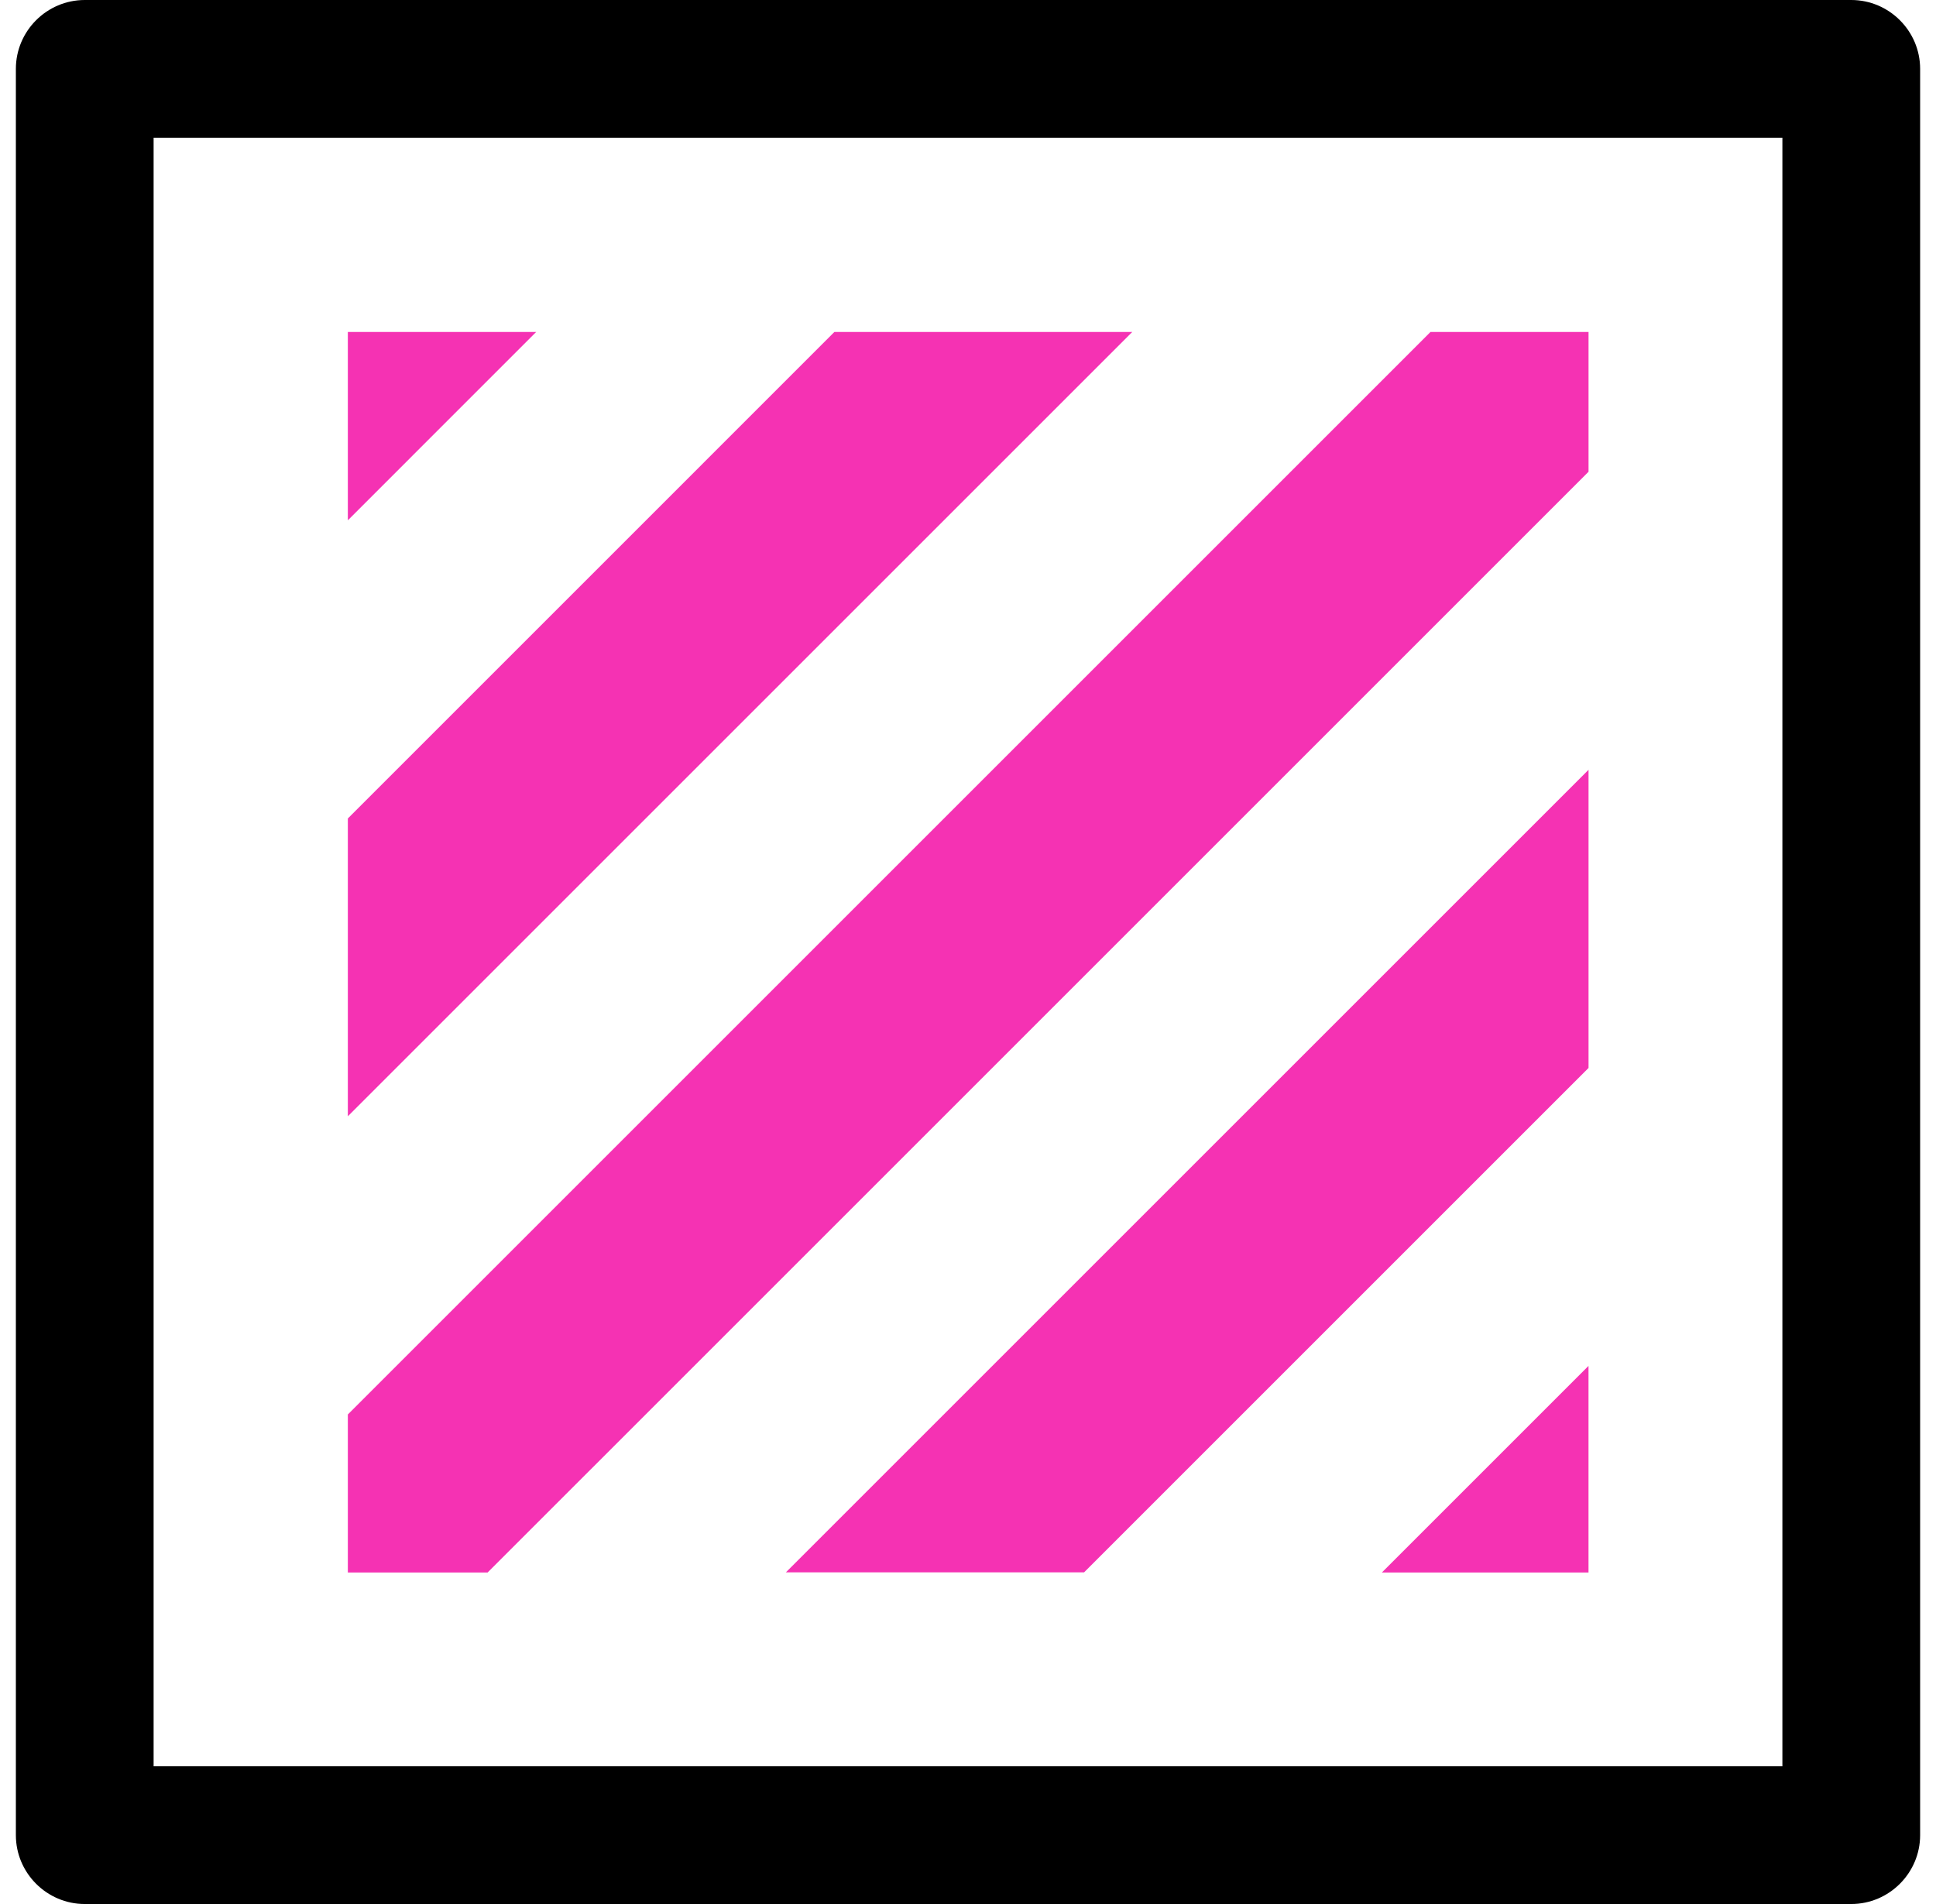
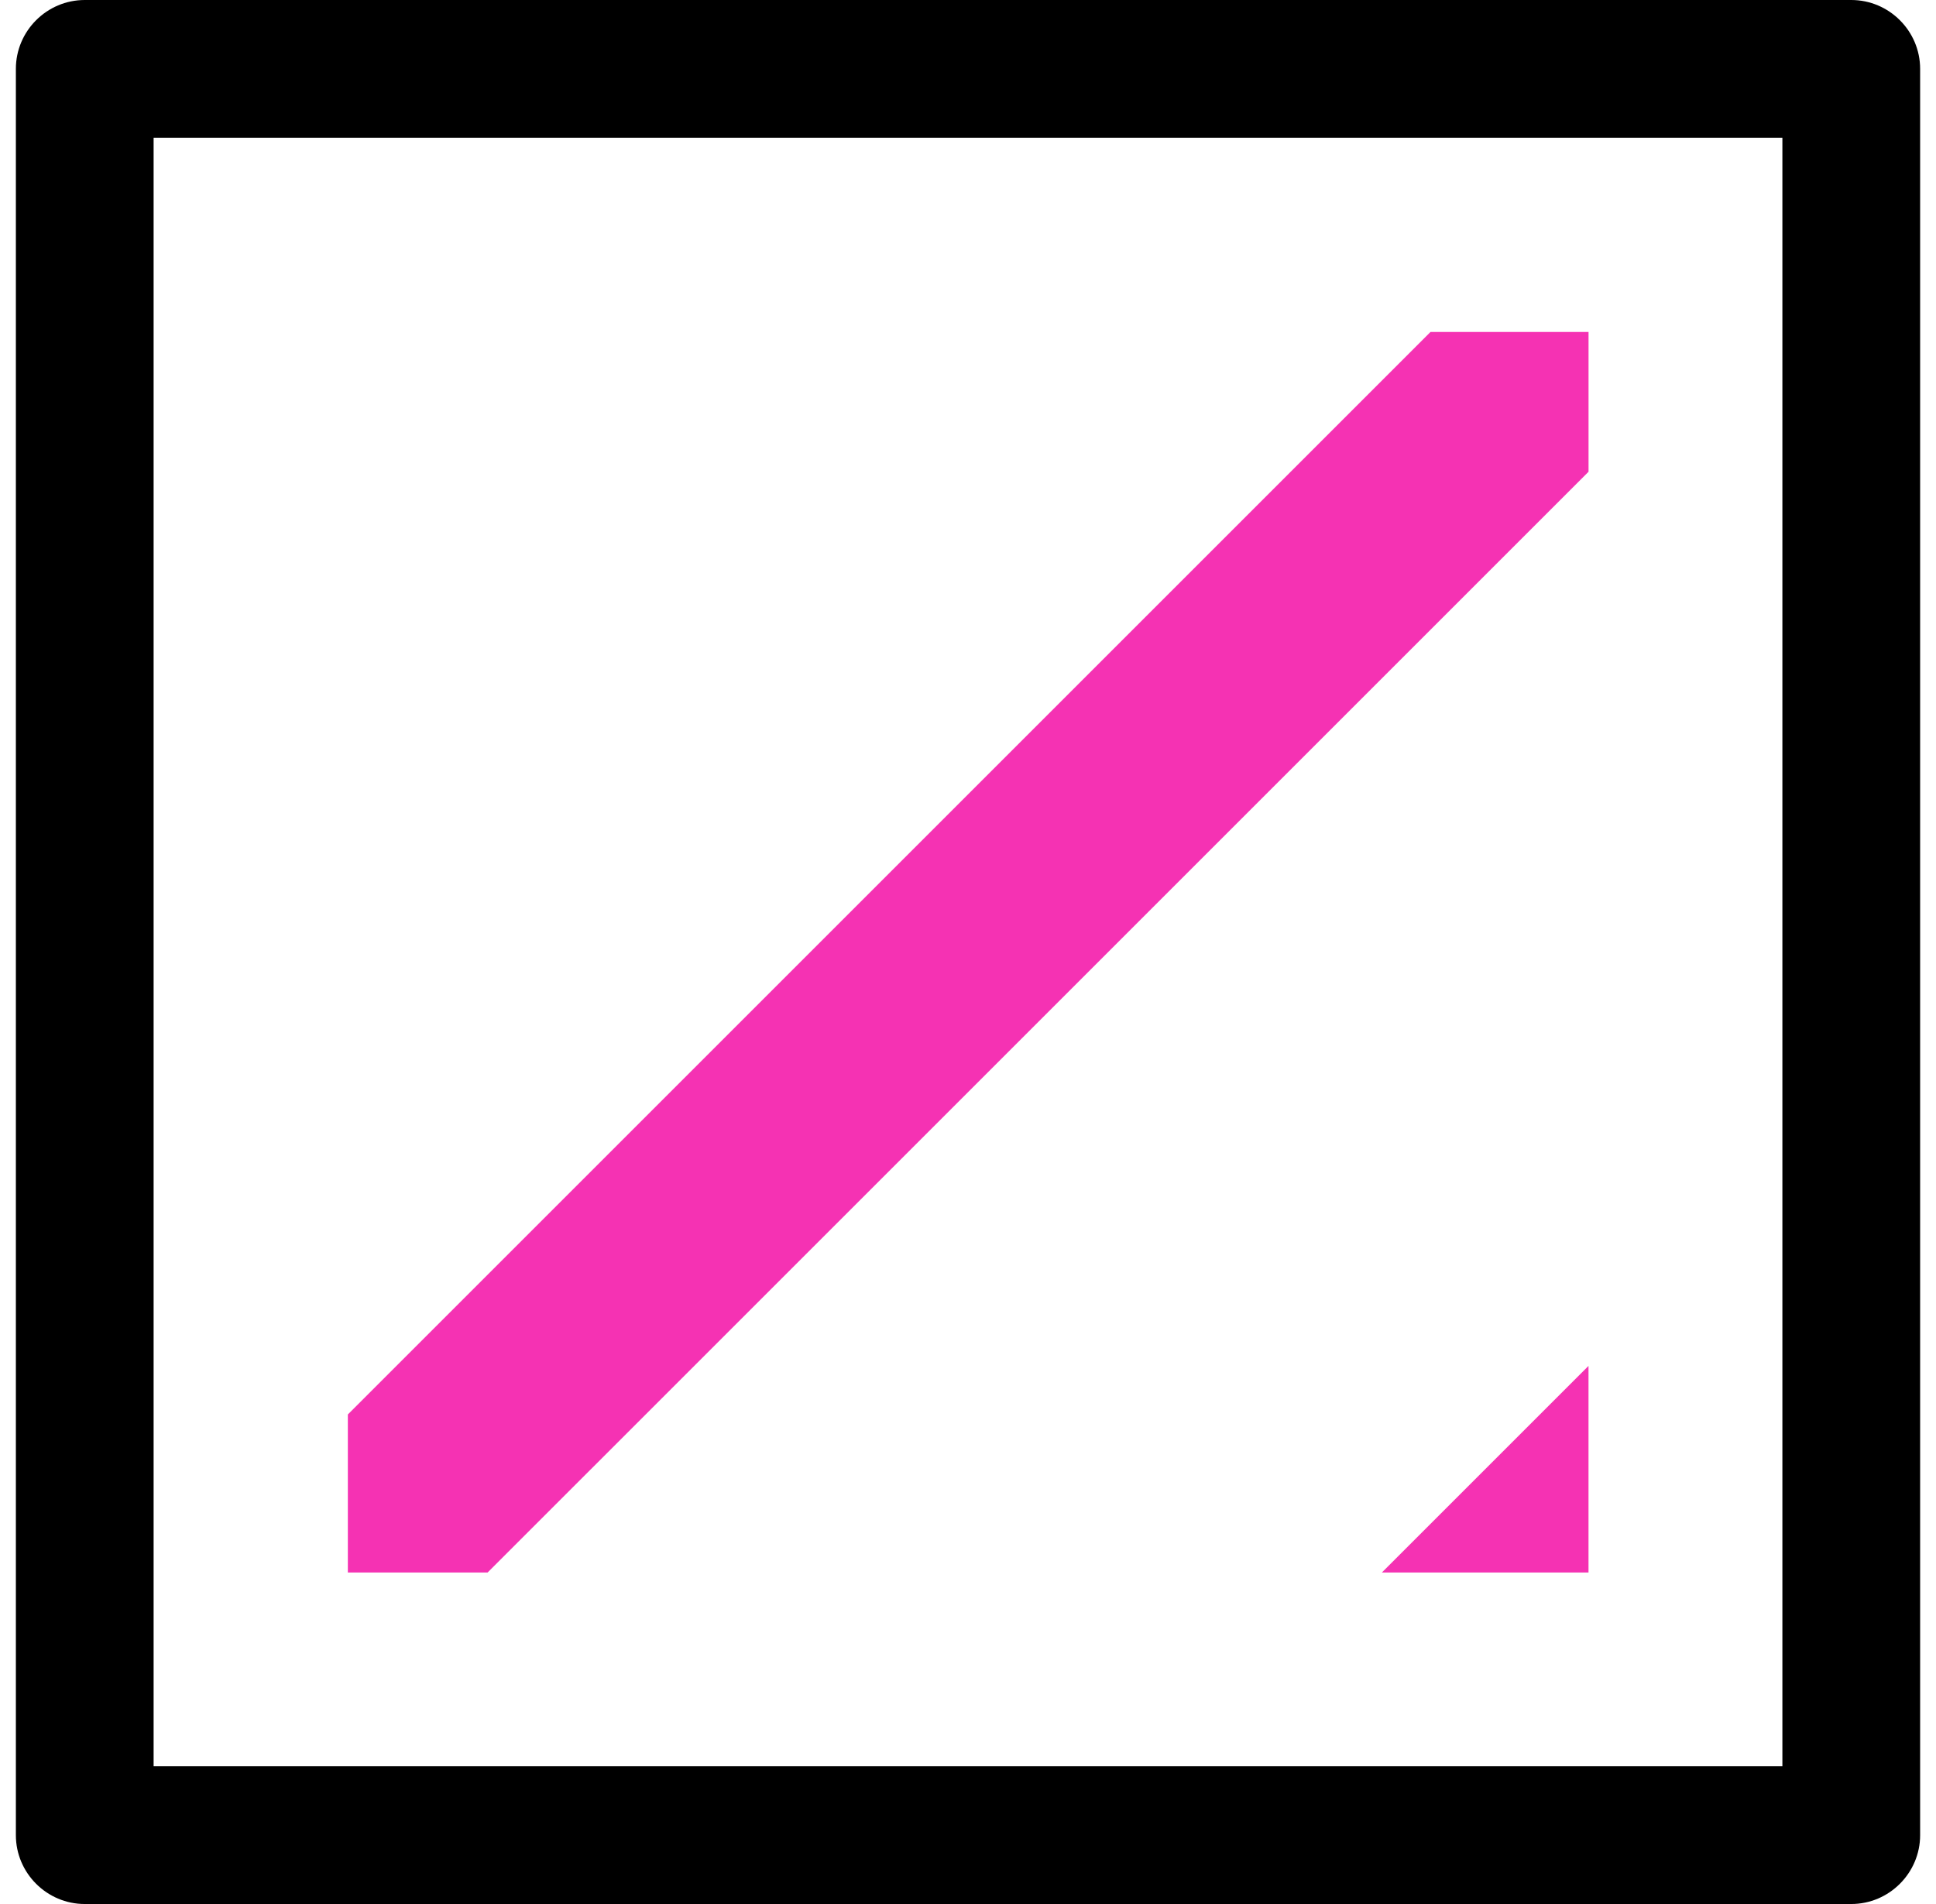
<svg xmlns="http://www.w3.org/2000/svg" width="61" height="60" viewBox="0 0 61 60" fill="none">
  <path d="M58.33 60H2.67C1.476 60 0.5 59.023 0.5 57.83V2.17C0.5 0.976 1.476 0 2.67 0H58.33C59.523 0 60.5 0.976 60.5 2.17V57.83C60.5 59.023 59.523 60 58.33 60ZM4.84 55.66H56.16V4.34H4.84V55.66Z" fill="black" />
  <path d="M50.051 43.043L43.541 49.553H50.051V43.043Z" fill="#F532B3" />
-   <path d="M50.052 24.258L24.761 49.549H34.157L50.052 33.654V24.258Z" fill="#F532B3" />
  <path d="M50.052 10.461H45.072L10.96 44.573V49.553H15.364L50.052 14.866V10.461Z" fill="#F532B3" />
-   <path d="M26.29 10.461L10.96 25.792V35.177L35.676 10.461H26.29Z" fill="#F532B3" />
-   <path d="M10.96 10.461V16.396L16.894 10.461H10.96Z" fill="#F532B3" />
</svg>